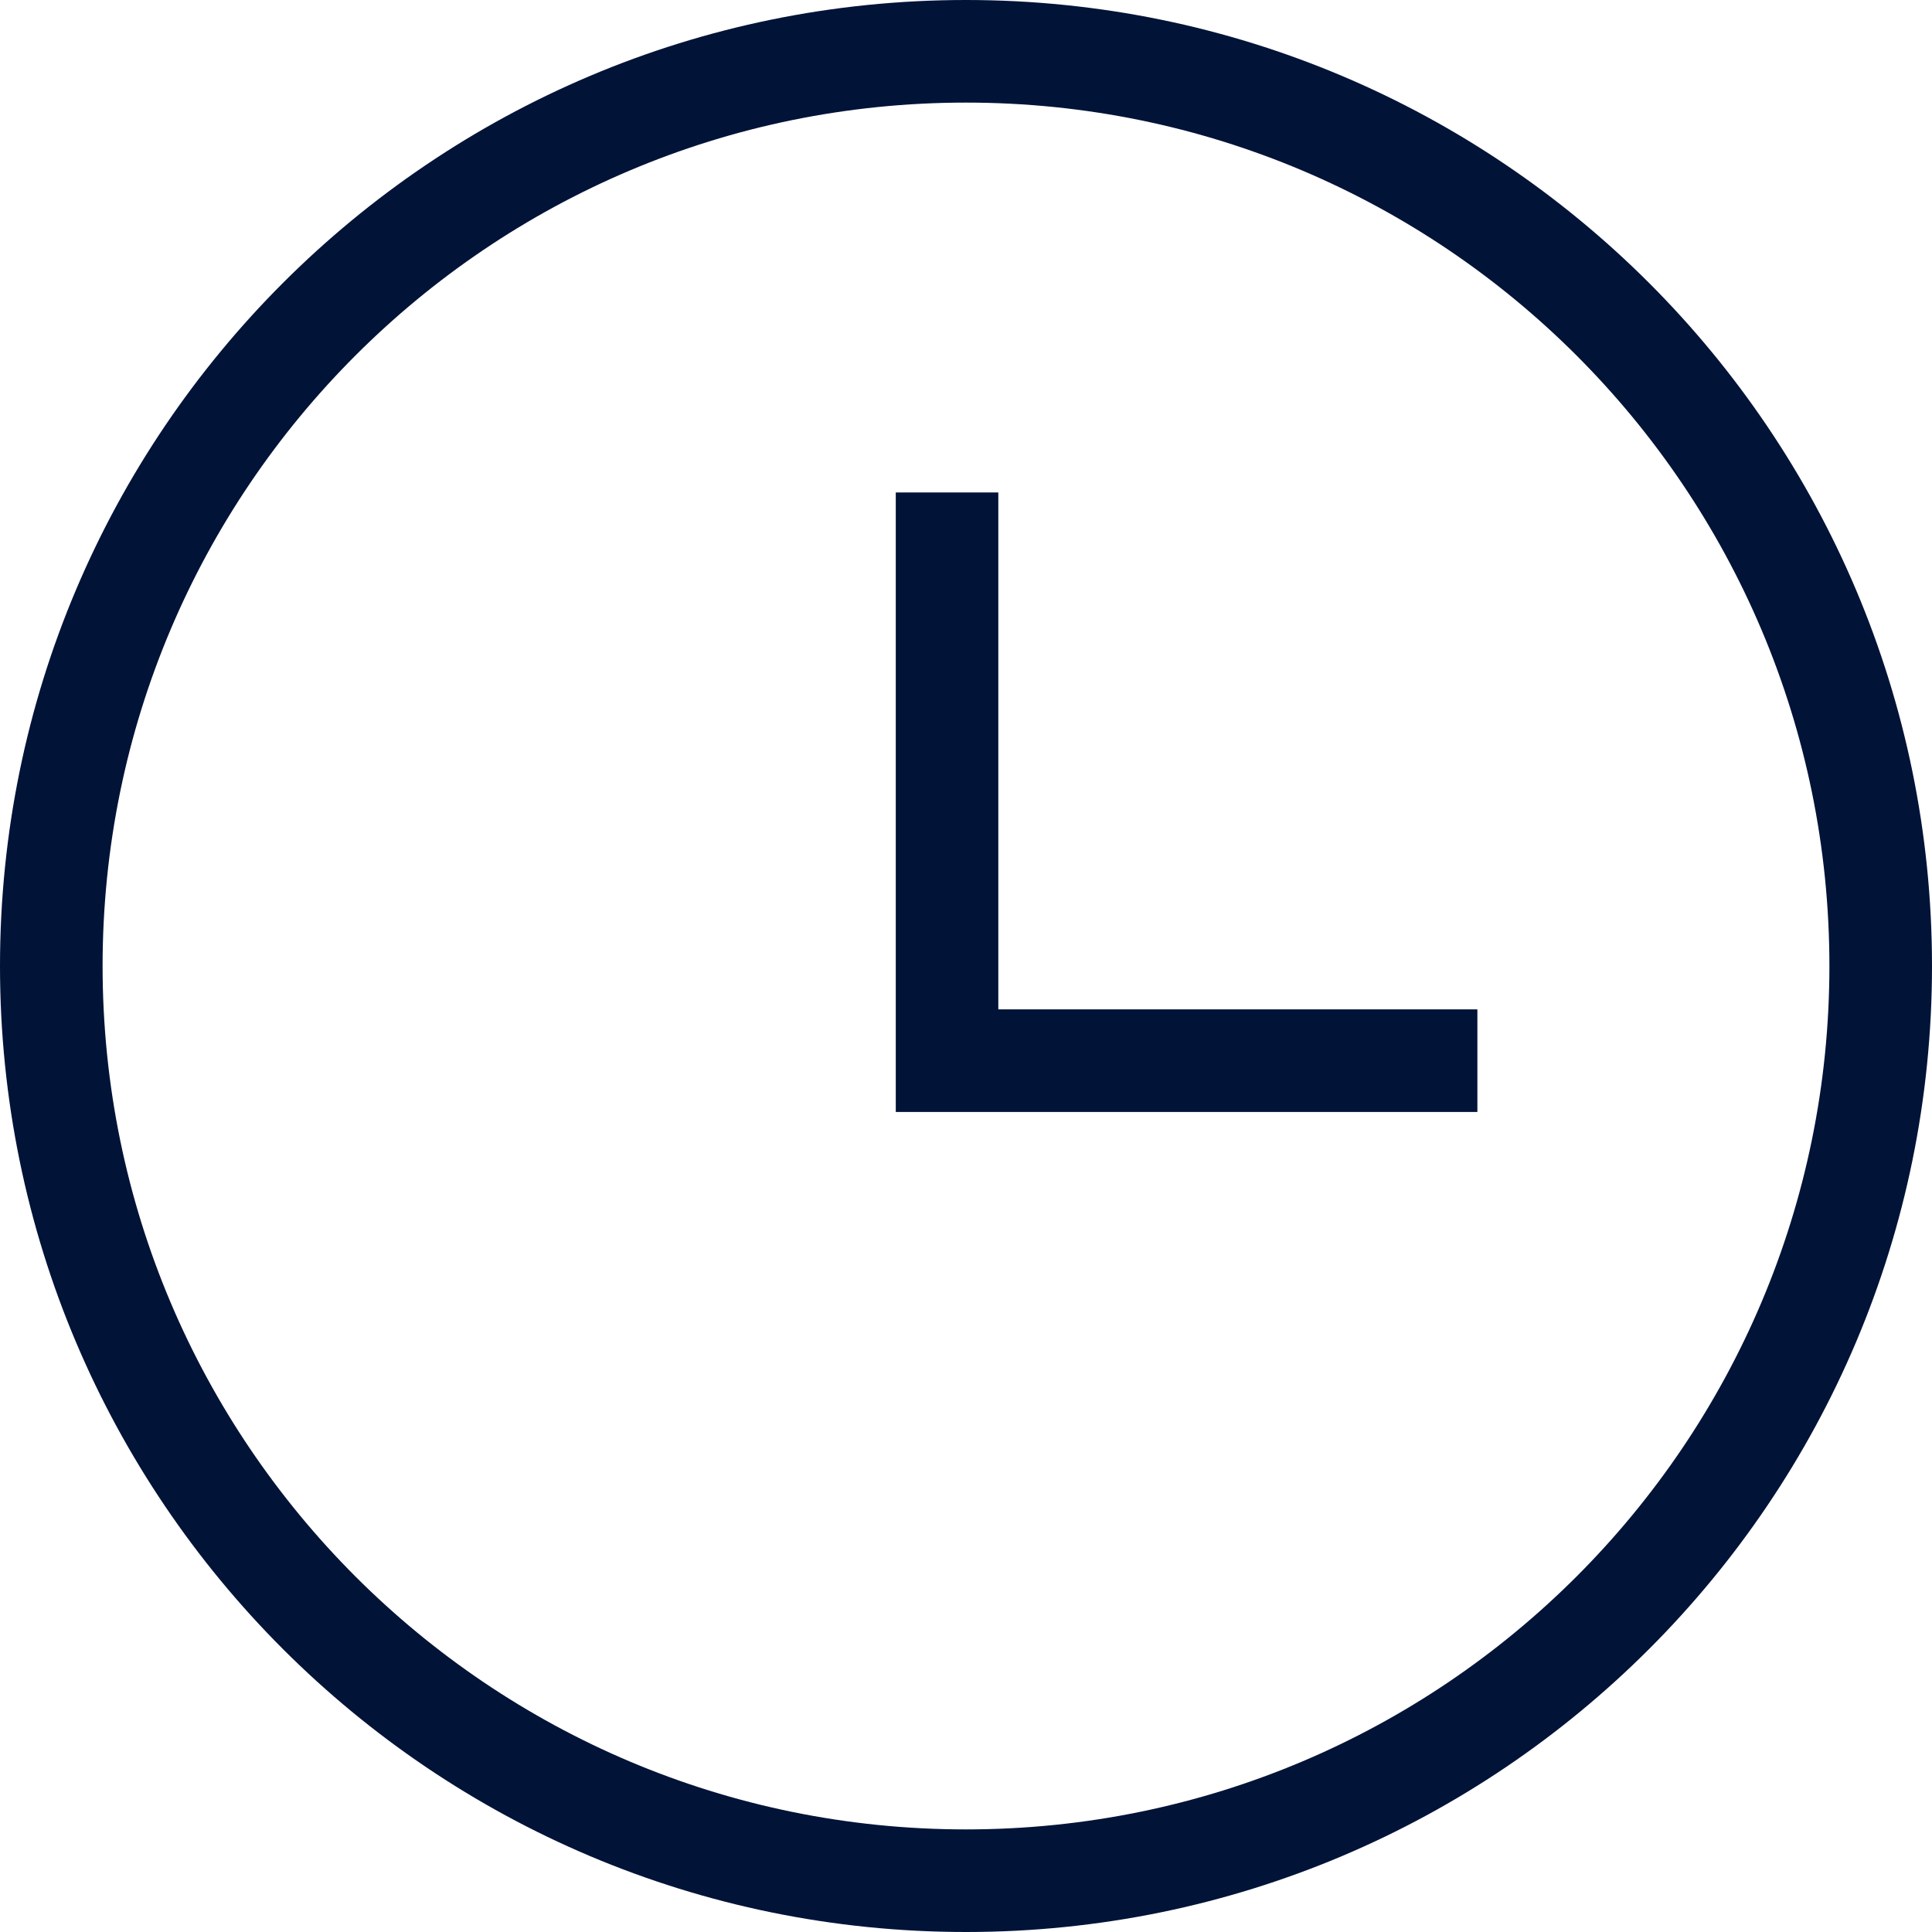
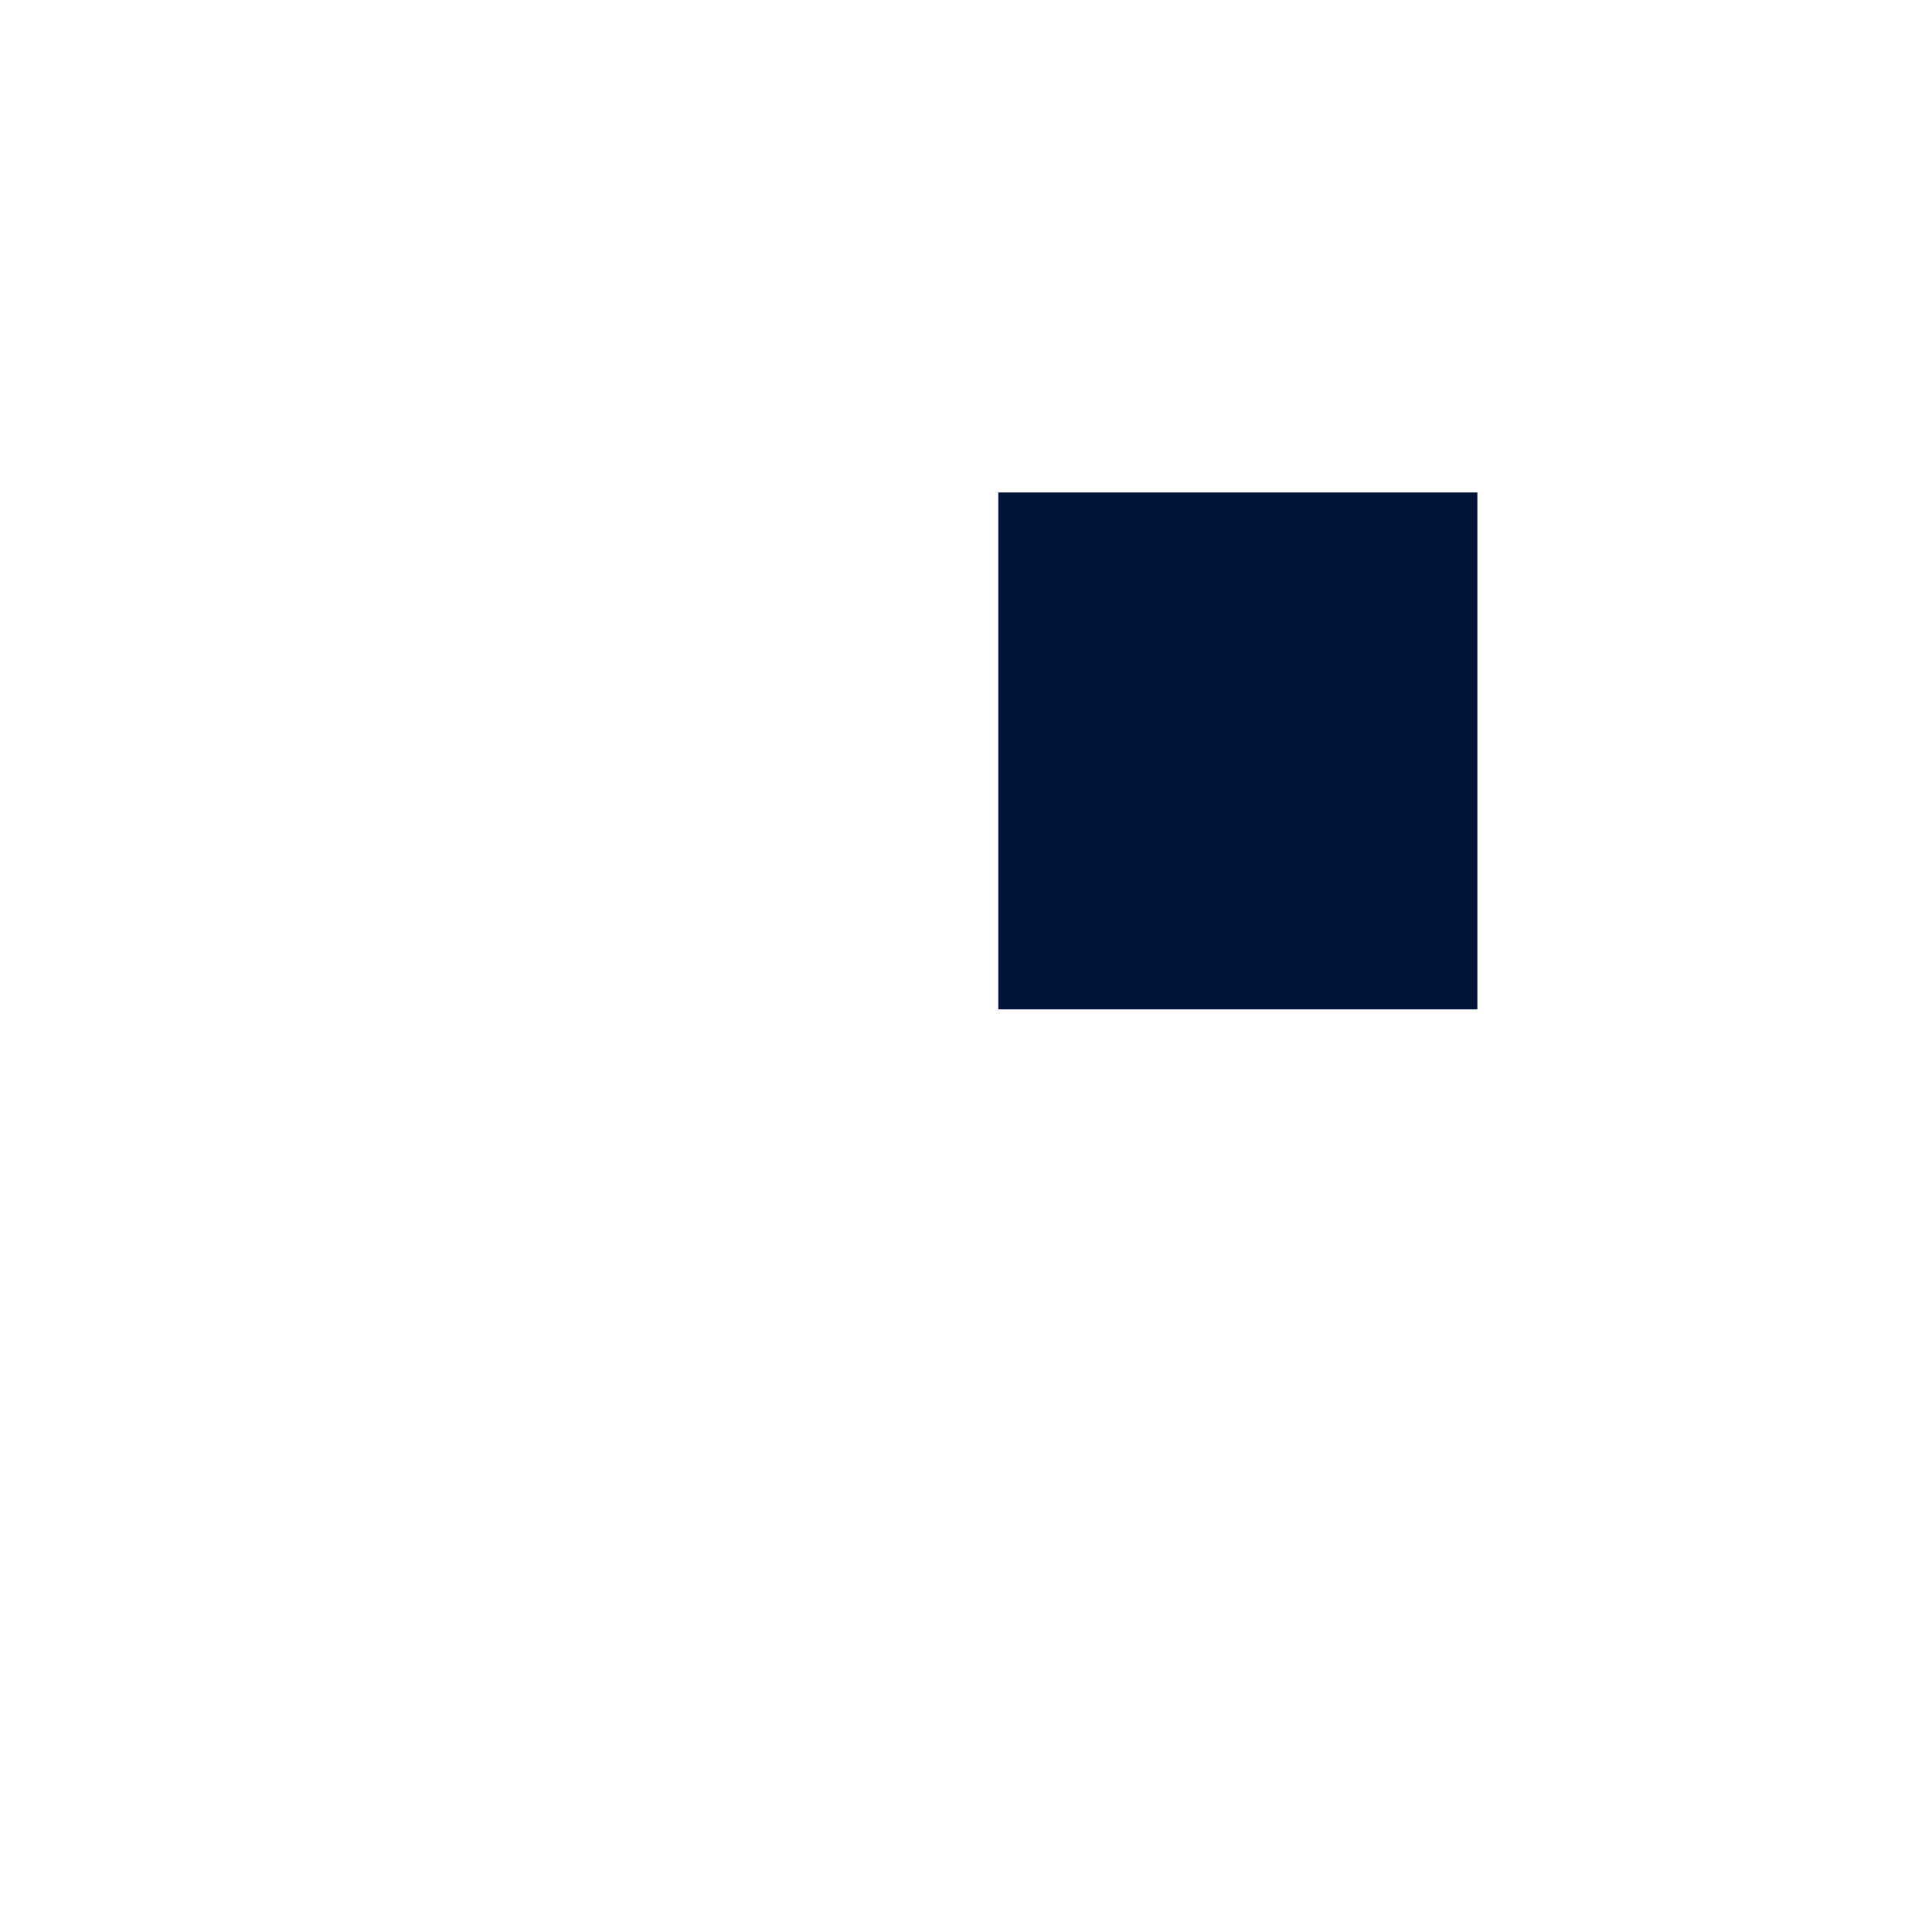
<svg xmlns="http://www.w3.org/2000/svg" width="29" height="29" viewBox="0 0 29 29" fill="none">
-   <path d="M27.46 14.5C27.46 7.342 21.658 1.54 14.5 1.54C7.342 1.54 1.54 7.342 1.54 14.5C1.54 21.658 7.342 27.46 14.5 27.46V29C6.492 29 0 22.508 0 14.5C0 6.492 6.492 0 14.5 0C22.508 0 29 6.492 29 14.5C29 22.508 22.508 29 14.5 29V27.46C21.658 27.46 27.46 21.658 27.46 14.5Z" fill="#021338" />
-   <path d="M14.985 7.392V15.151H22.176V16.691H13.446V7.392H14.985Z" fill="#021338" />
+   <path d="M14.985 7.392V15.151H22.176V16.691V7.392H14.985Z" fill="#021338" />
</svg>